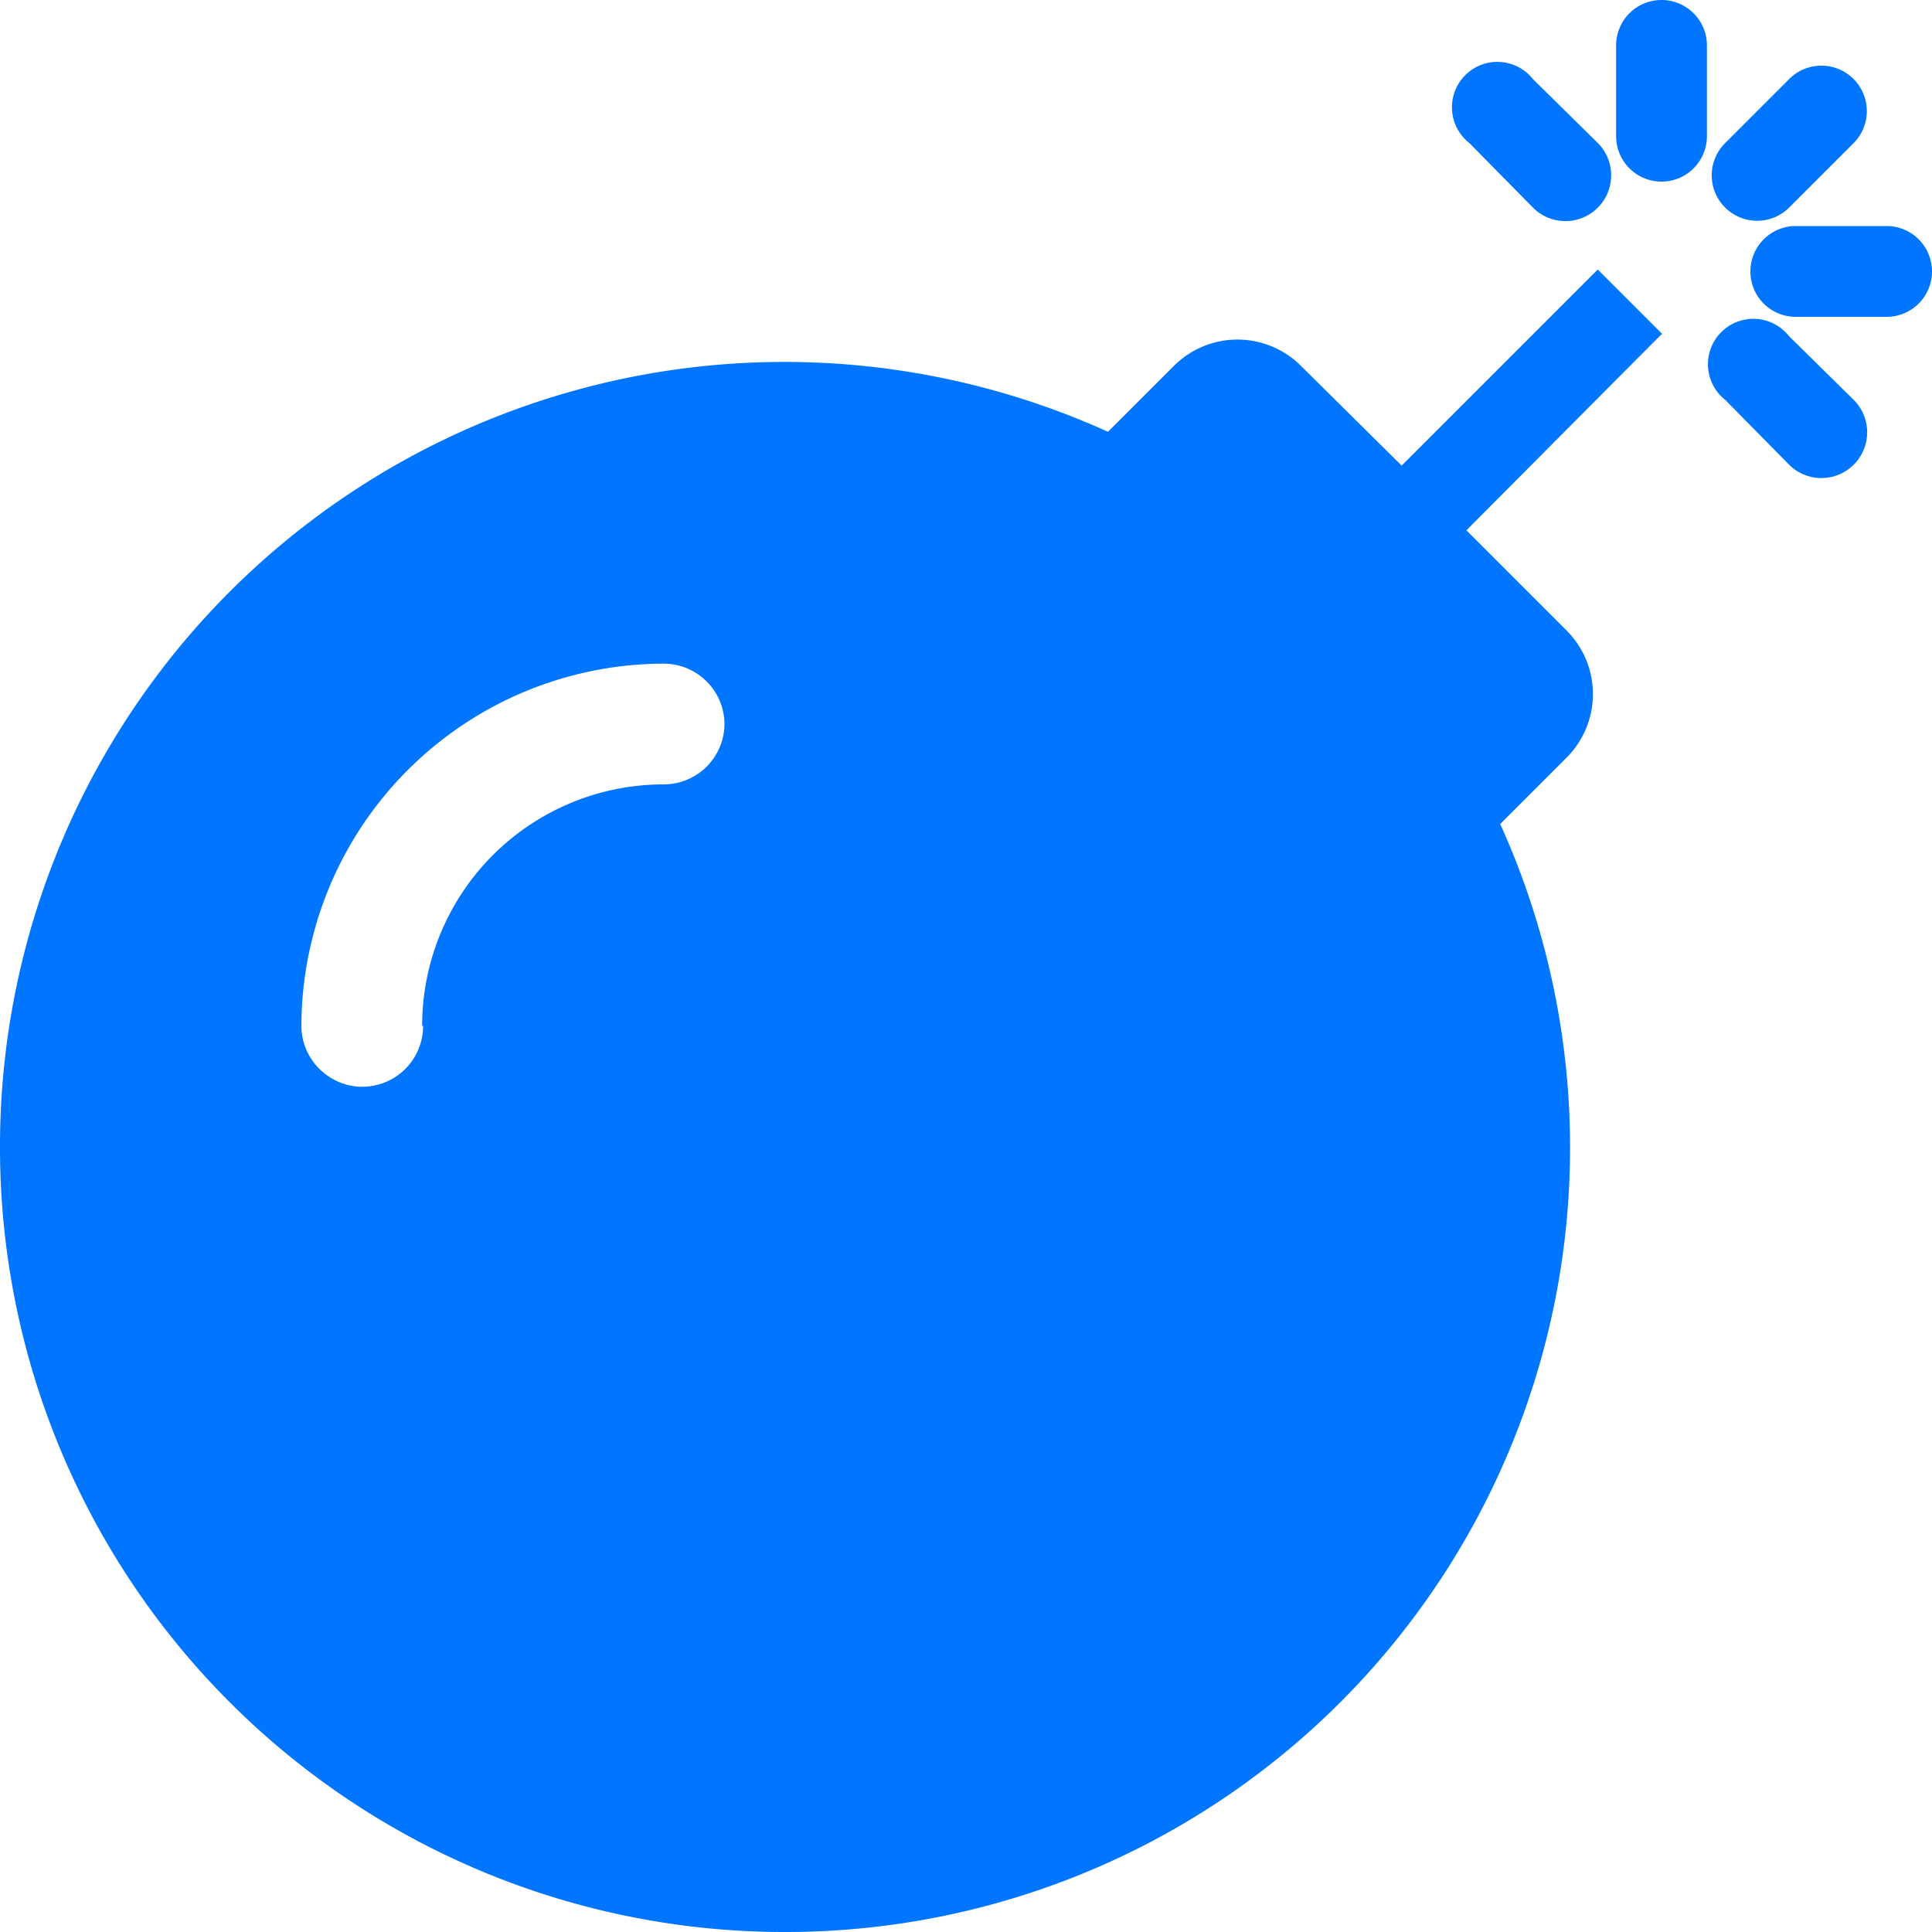
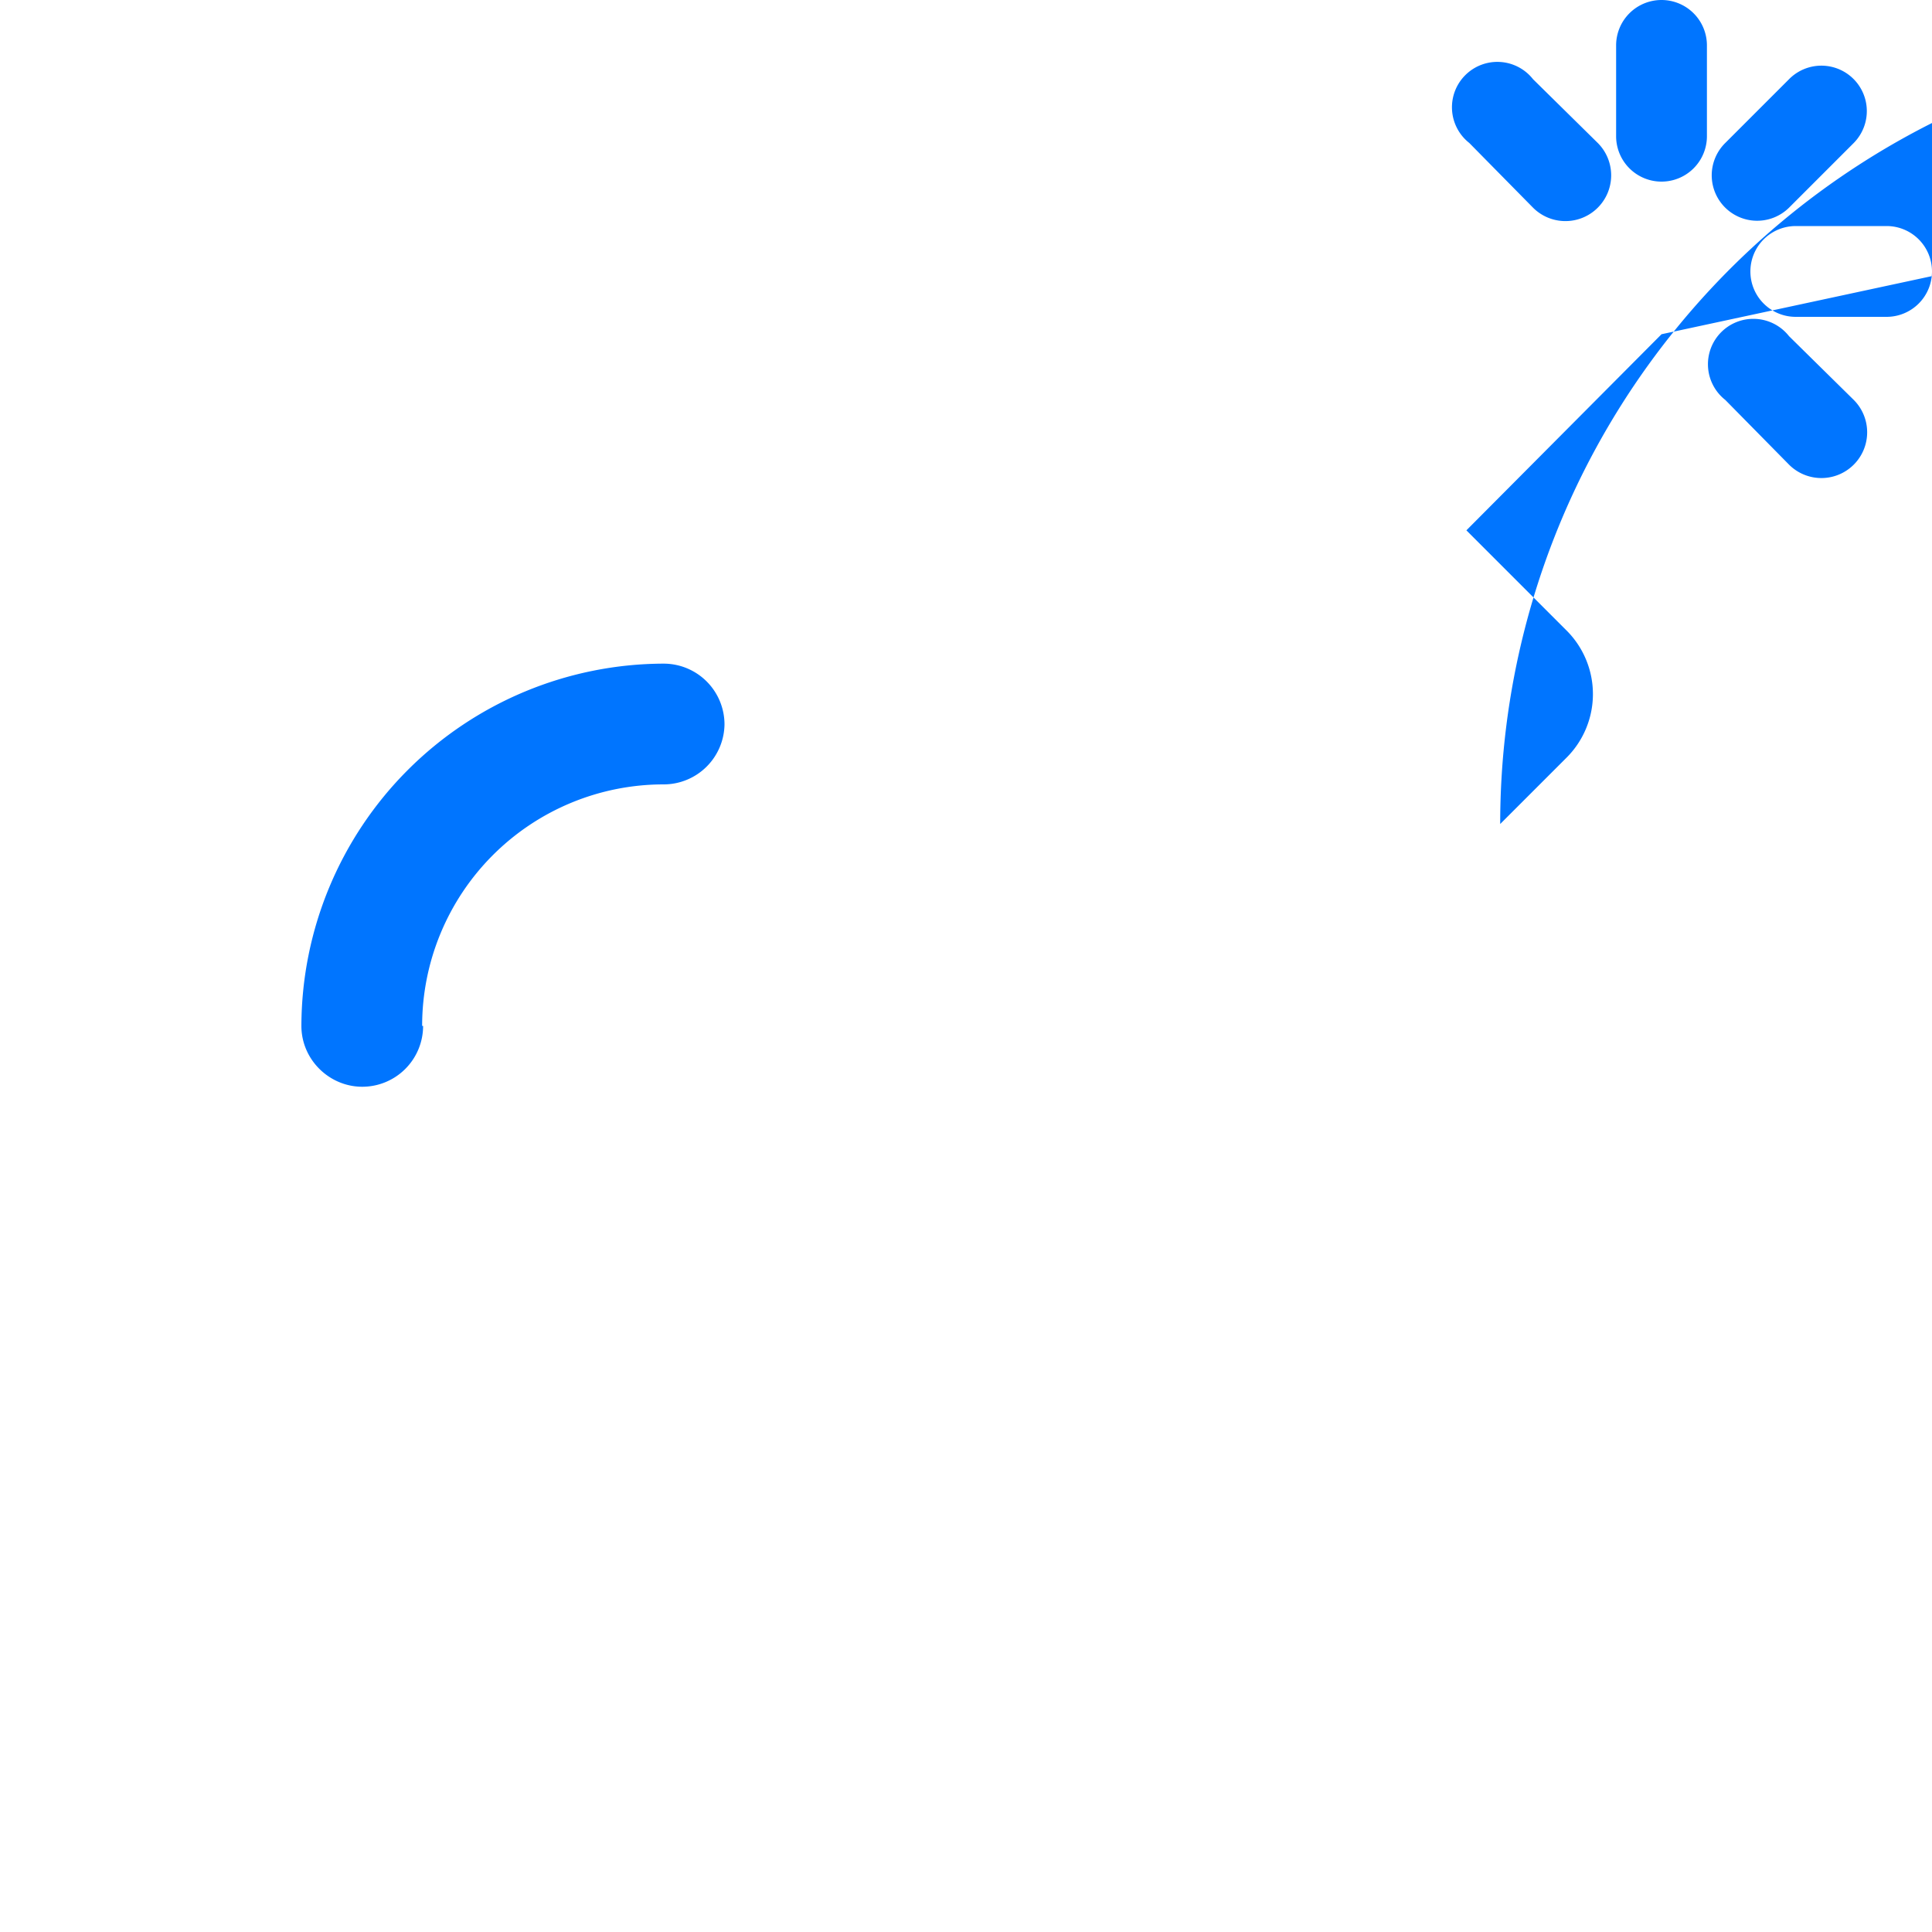
<svg xmlns="http://www.w3.org/2000/svg" width="20" height="20" fill="none">
-   <path fill="#0075FF" d="m17.2 3.46-2.02 2.03 1.03 1.03a.93.93 0 0 1 0 1.33l-.68.68A8.12 8.12 0 0 1 8.13 20 8.12 8.12 0 0 1 0 11.87a8.12 8.12 0 0 1 11.47-7.4l.68-.68a.93.93 0 0 1 1.32 0l1.04 1.03 2.03-2.03.67.67Zm2.33-1.12h-.94a.47.47 0 0 0-.47.47c0 .26.21.47.47.47h.94a.47.47 0 0 0 .47-.47.47.47 0 0 0-.47-.47ZM17.2 0a.47.47 0 0 0-.47.47v.94a.47.47 0 0 0 .94 0V.47a.47.47 0 0 0-.47-.47Zm1.32 2.15.67-.67a.47.47 0 1 0-.67-.66l-.66.66a.47.47 0 1 0 .66.67Zm-2.65 0a.47.47 0 1 0 .67-.67l-.67-.66a.47.47 0 1 0-.66.66l.66.67Zm2.65 1.33a.47.47 0 1 0-.66.66l.66.67a.47.47 0 1 0 .67-.67l-.67-.66ZM4.37 10.62a2.5 2.5 0 0 1 2.5-2.5.63.63 0 0 0 .63-.62.63.63 0 0 0-.63-.63 3.76 3.76 0 0 0-3.75 3.75c0 .35.29.63.63.63a.63.63 0 0 0 .63-.63Z" />
+   <path fill="#0075FF" d="m17.2 3.46-2.02 2.03 1.03 1.03a.93.93 0 0 1 0 1.33l-.68.68a8.12 8.12 0 0 1 11.47-7.4l.68-.68a.93.93 0 0 1 1.32 0l1.04 1.03 2.03-2.03.67.67Zm2.33-1.12h-.94a.47.47 0 0 0-.47.47c0 .26.21.47.47.47h.94a.47.47 0 0 0 .47-.47.47.47 0 0 0-.47-.47ZM17.2 0a.47.47 0 0 0-.47.47v.94a.47.47 0 0 0 .94 0V.47a.47.47 0 0 0-.47-.47Zm1.32 2.15.67-.67a.47.47 0 1 0-.67-.66l-.66.66a.47.47 0 1 0 .66.67Zm-2.65 0a.47.47 0 1 0 .67-.67l-.67-.66a.47.47 0 1 0-.66.66l.66.67Zm2.65 1.33a.47.47 0 1 0-.66.66l.66.67a.47.47 0 1 0 .67-.67l-.67-.66ZM4.37 10.62a2.5 2.5 0 0 1 2.5-2.5.63.63 0 0 0 .63-.62.63.63 0 0 0-.63-.63 3.76 3.76 0 0 0-3.75 3.75c0 .35.29.63.63.63a.63.63 0 0 0 .63-.63Z" />
</svg>